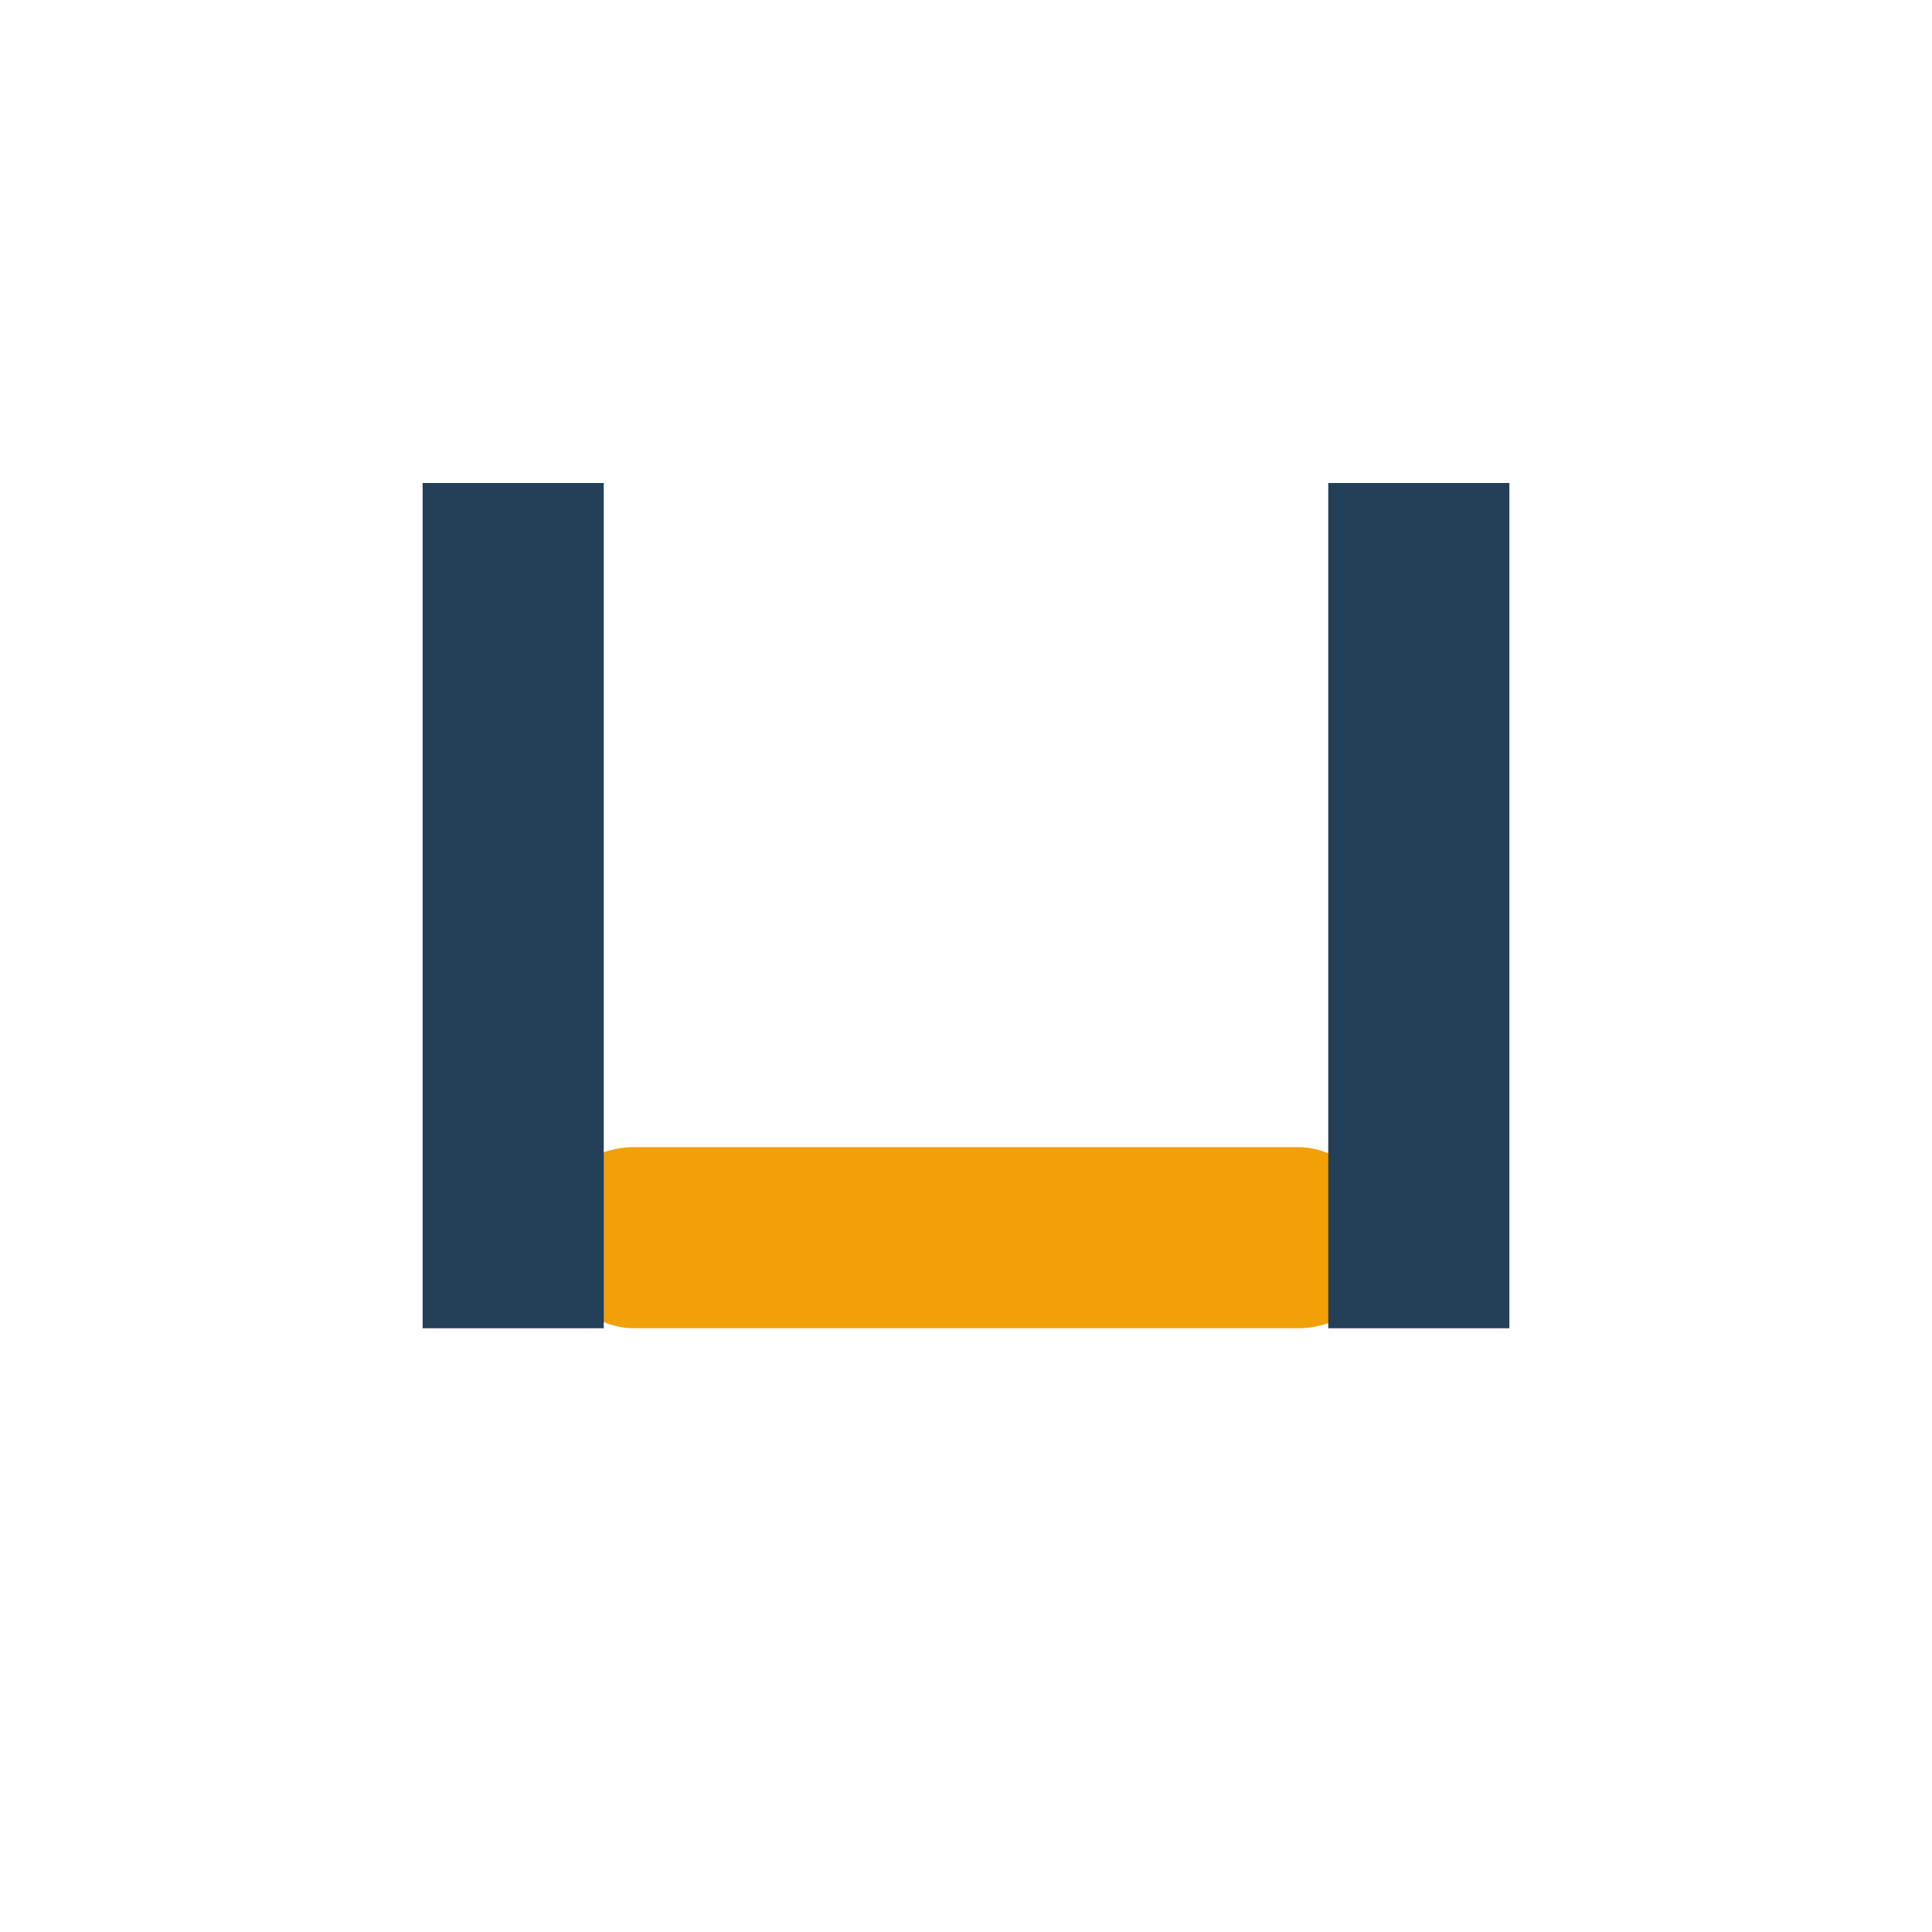
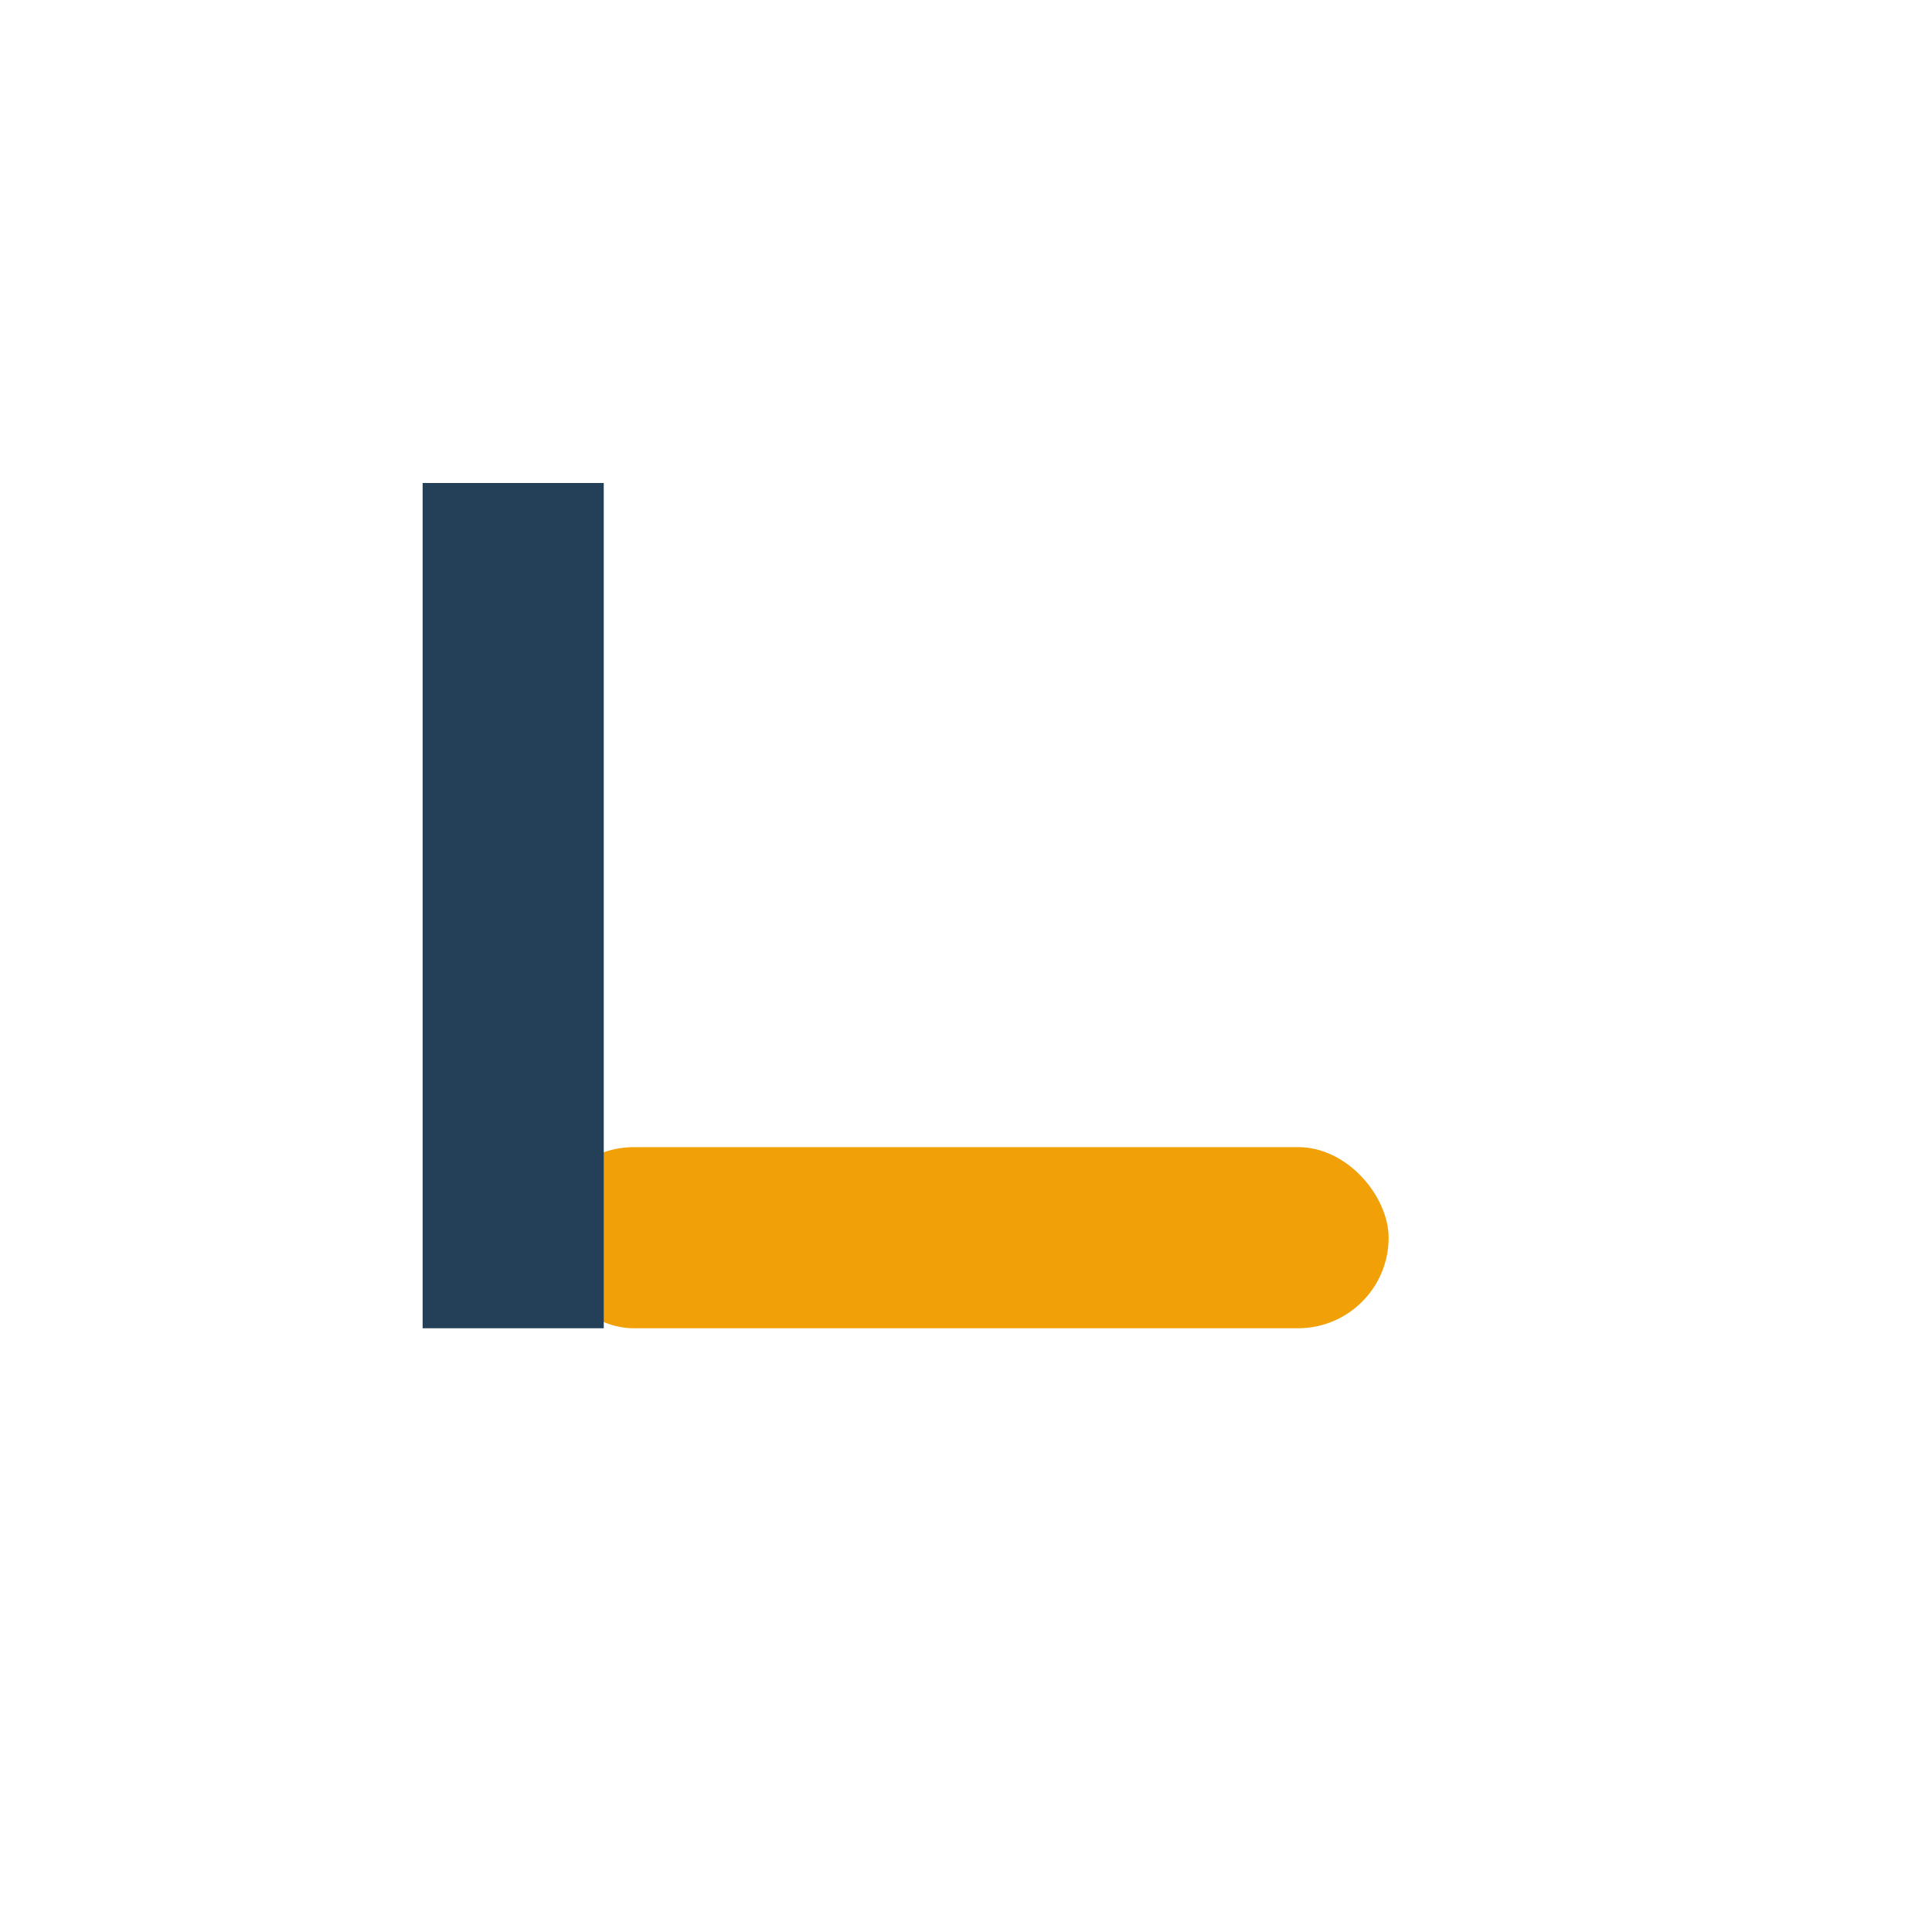
<svg xmlns="http://www.w3.org/2000/svg" width="32" height="32" viewBox="0 0 32 32">
  <rect x="9" y="19" width="14" height="3" rx="1.5" fill="#F2A007" />
  <rect x="7" y="8" width="3" height="14" fill="#244058" />
-   <rect x="22" y="8" width="3" height="14" fill="#244058" />
</svg>